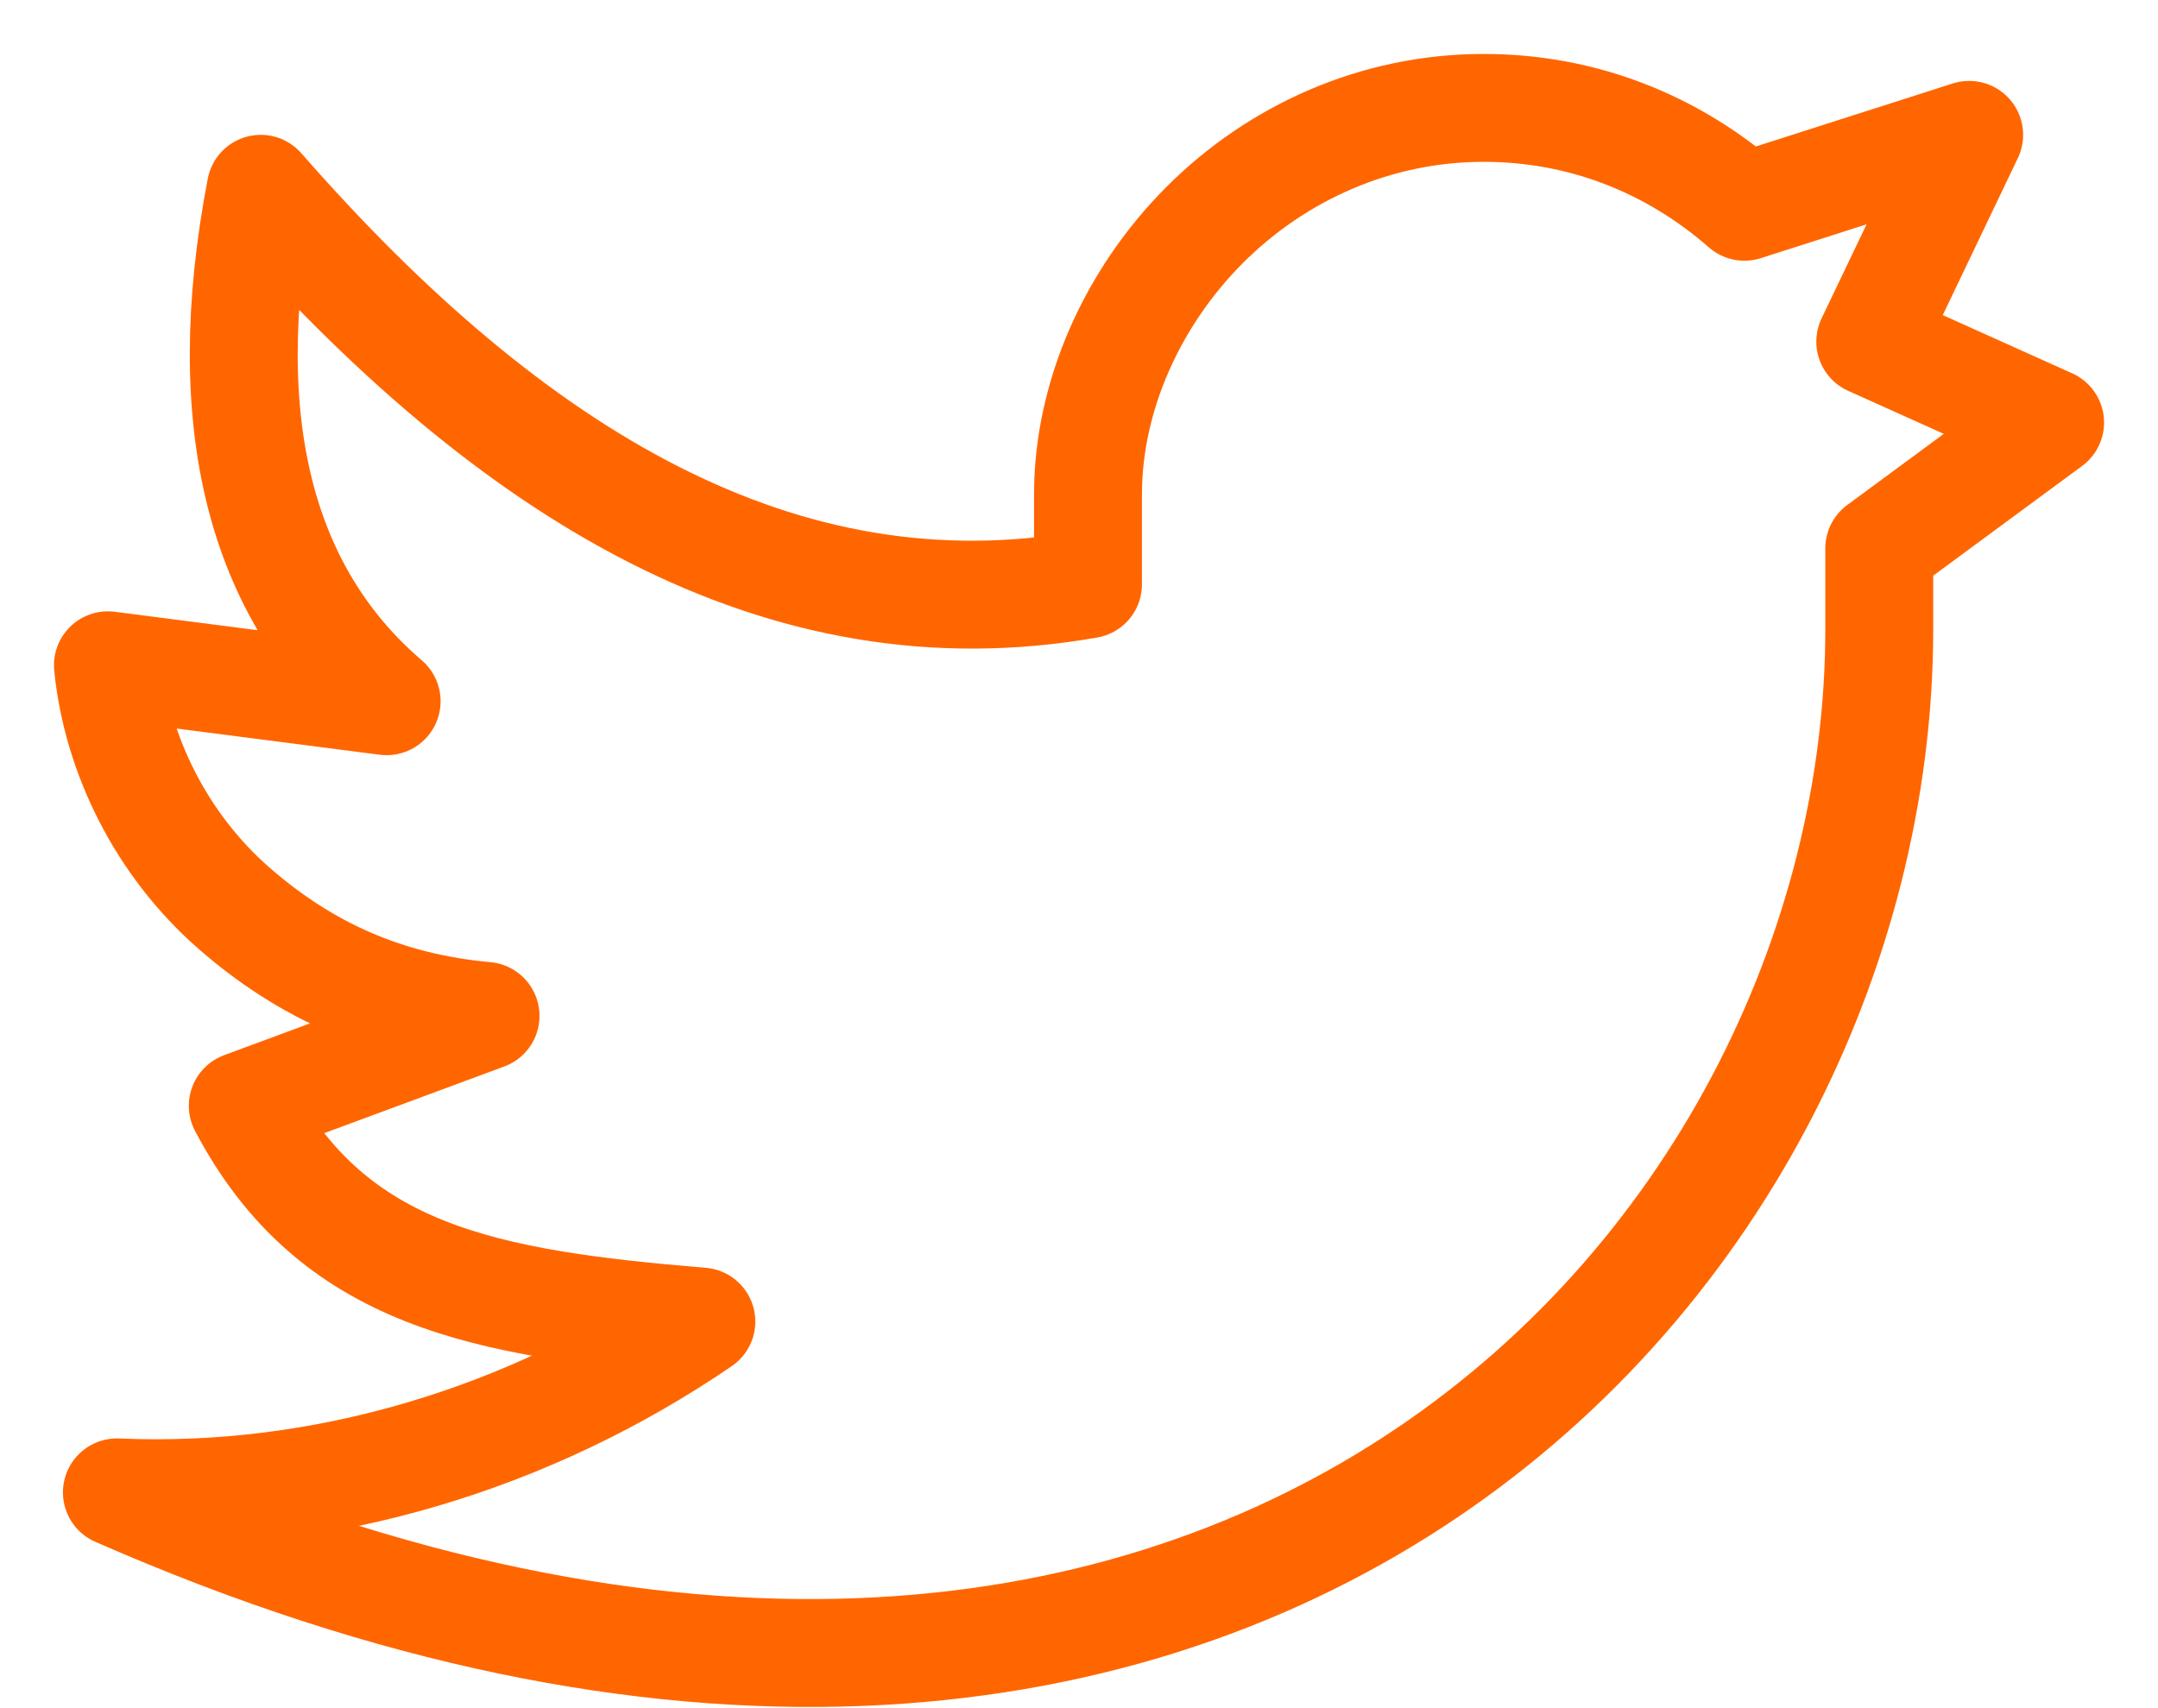
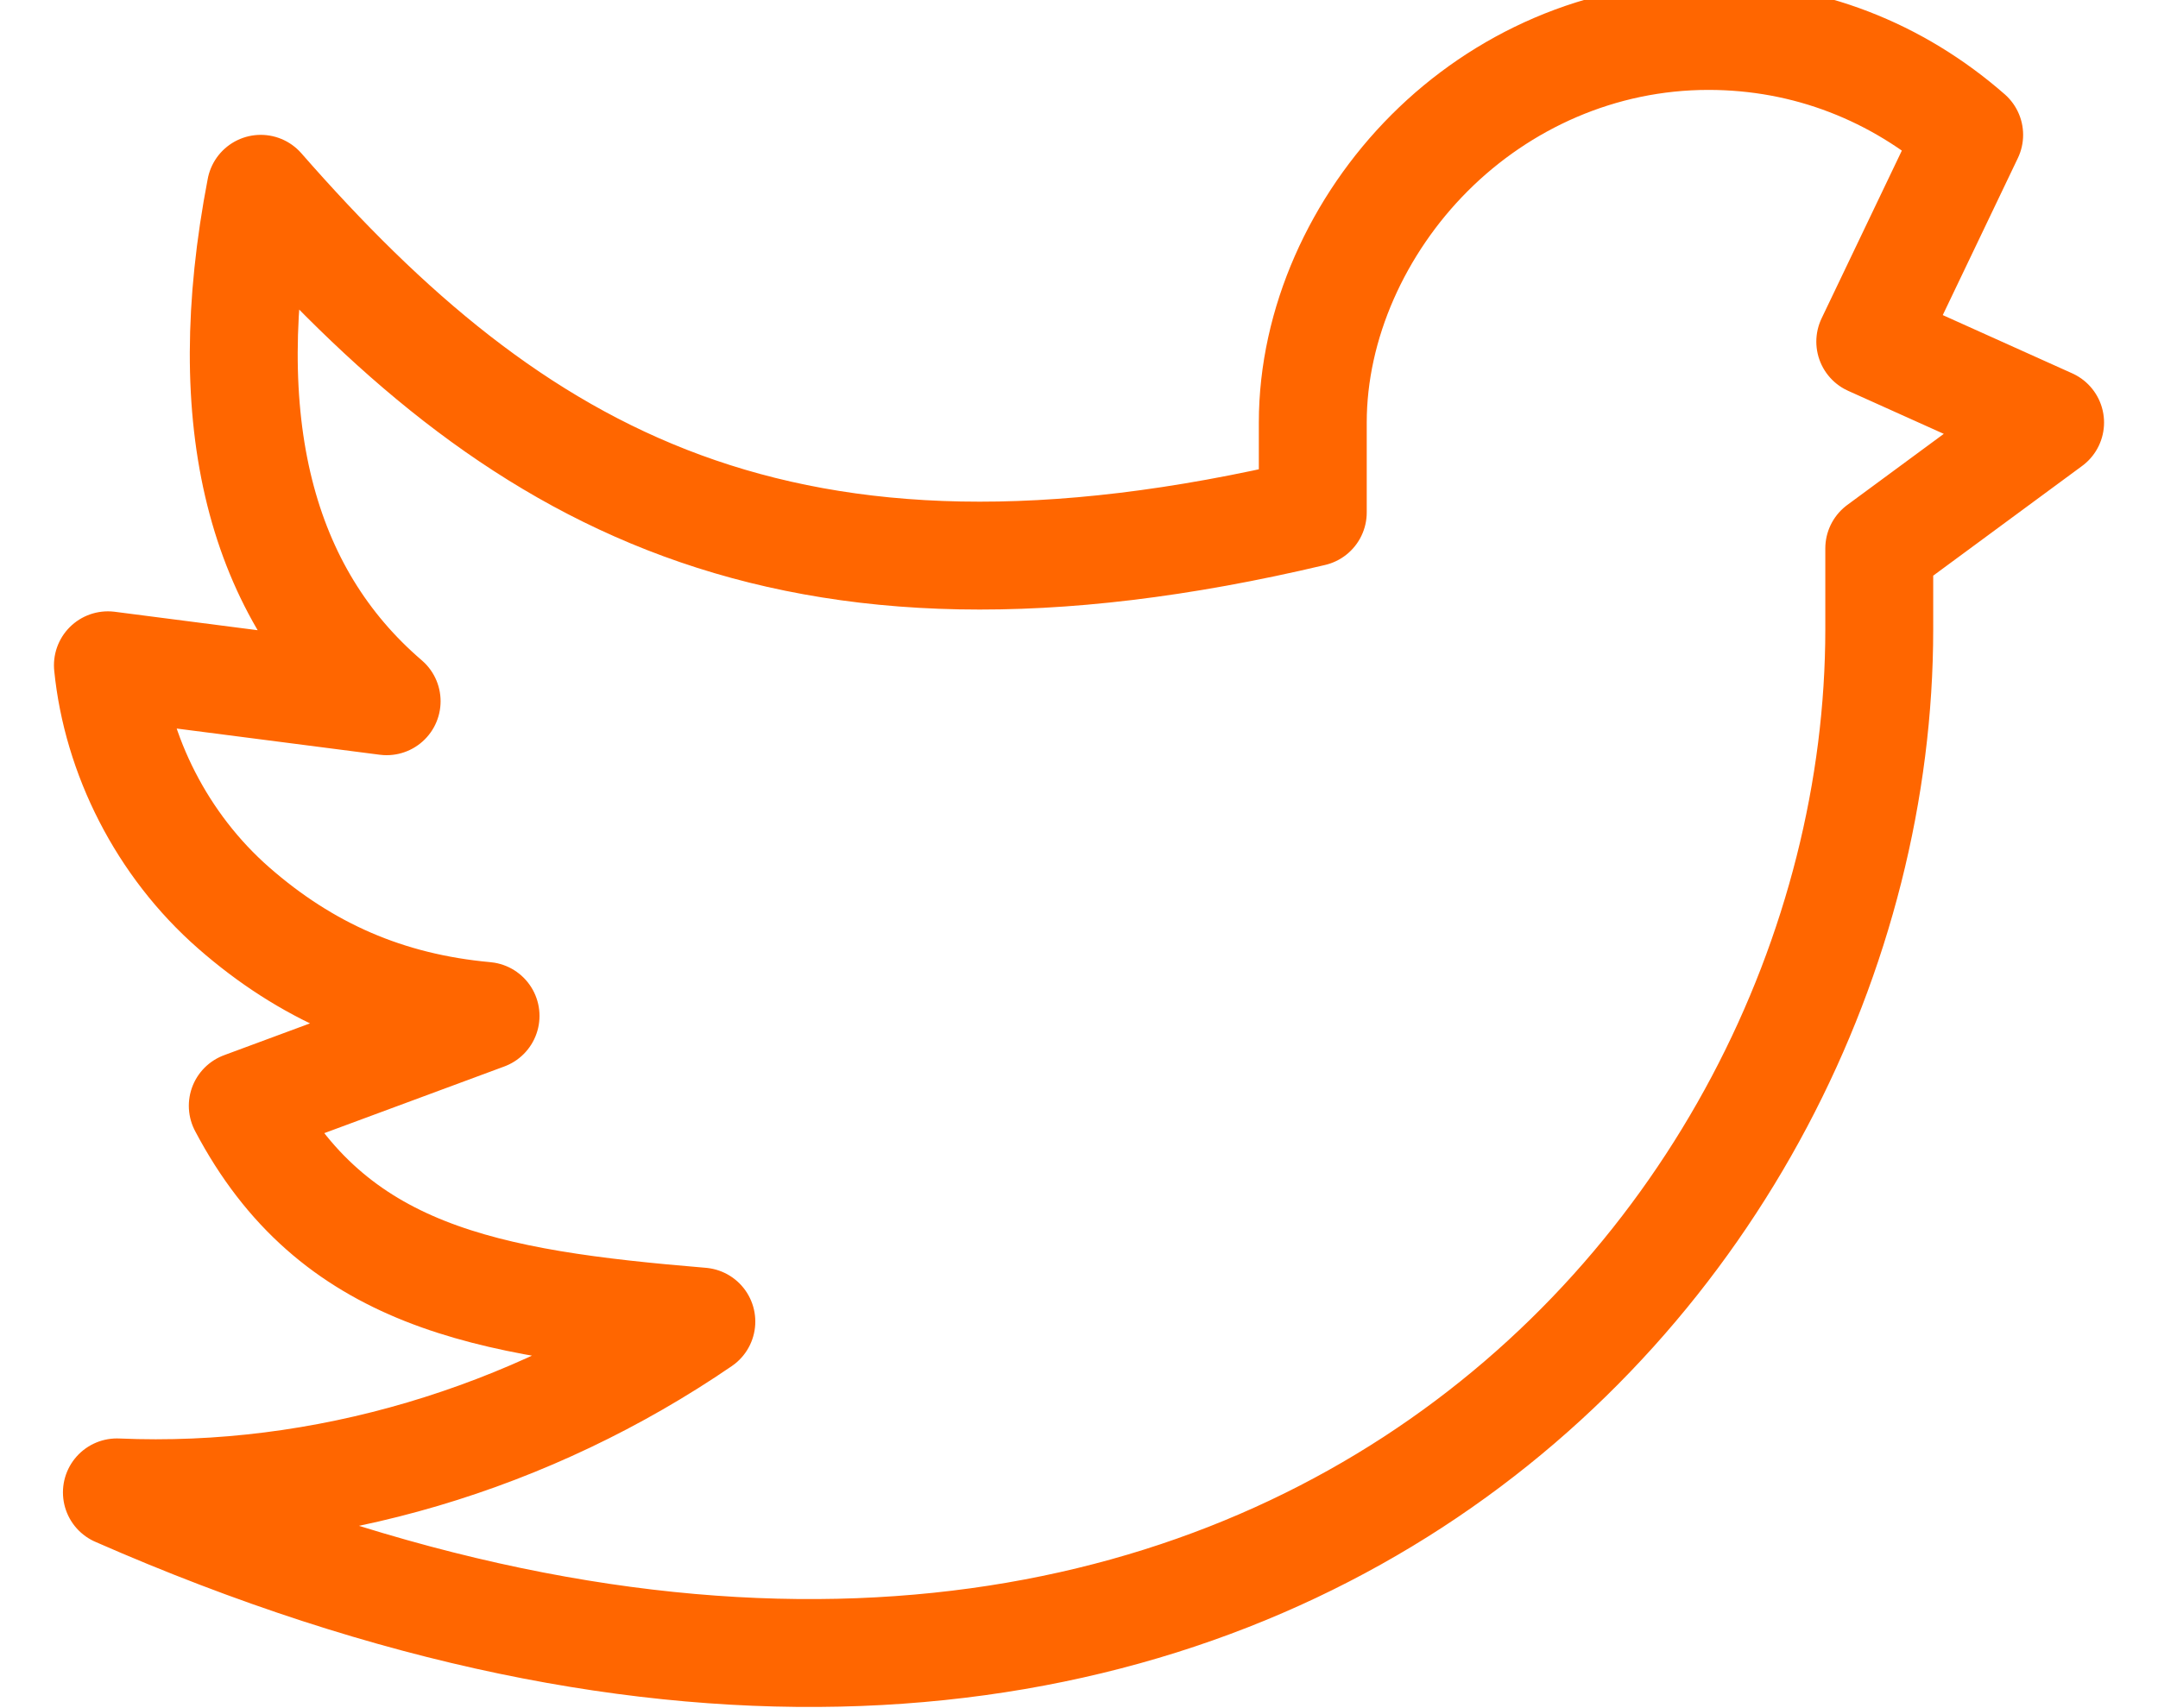
<svg xmlns="http://www.w3.org/2000/svg" version="1.1" id="Layer_1" x="0px" y="0px" viewBox="0 0 24 19" style="enable-background:new 0 0 24 19;" xml:space="preserve">
  <style type="text/css">
	.st0{fill:none;stroke:#FF6600;stroke-width:1.2;stroke-linecap:round;stroke-linejoin:round;}
</style>
-   <path class="st0" d="M22.8,4.7l-2-0.9l1.1-2.3l-2.5,0.8c-0.8-0.7-1.8-1.1-2.9-1.1c-1.2,0-2.3,0.5-3.1,1.3c-0.8,0.8-1.3,1.9-1.3,3v1  C8.7,7.1,5.7,5.3,2.9,2.1c-0.5,2.6,0,4.5,1.4,5.7L1.2,7.4c0.1,1,0.6,2,1.4,2.7c0.8,0.7,1.7,1.1,2.8,1.2l-2.7,1  c1,1.9,2.7,2.2,5.1,2.4c-1.9,1.3-4.2,2-6.5,1.9c12.3,5.4,19.6-2.5,19.6-9.6V6.1L22.8,4.7z" />
+   <path class="st0" d="M22.8,4.7l-2-0.9l1.1-2.3c-0.8-0.7-1.8-1.1-2.9-1.1c-1.2,0-2.3,0.5-3.1,1.3c-0.8,0.8-1.3,1.9-1.3,3v1  C8.7,7.1,5.7,5.3,2.9,2.1c-0.5,2.6,0,4.5,1.4,5.7L1.2,7.4c0.1,1,0.6,2,1.4,2.7c0.8,0.7,1.7,1.1,2.8,1.2l-2.7,1  c1,1.9,2.7,2.2,5.1,2.4c-1.9,1.3-4.2,2-6.5,1.9c12.3,5.4,19.6-2.5,19.6-9.6V6.1L22.8,4.7z" />
</svg>